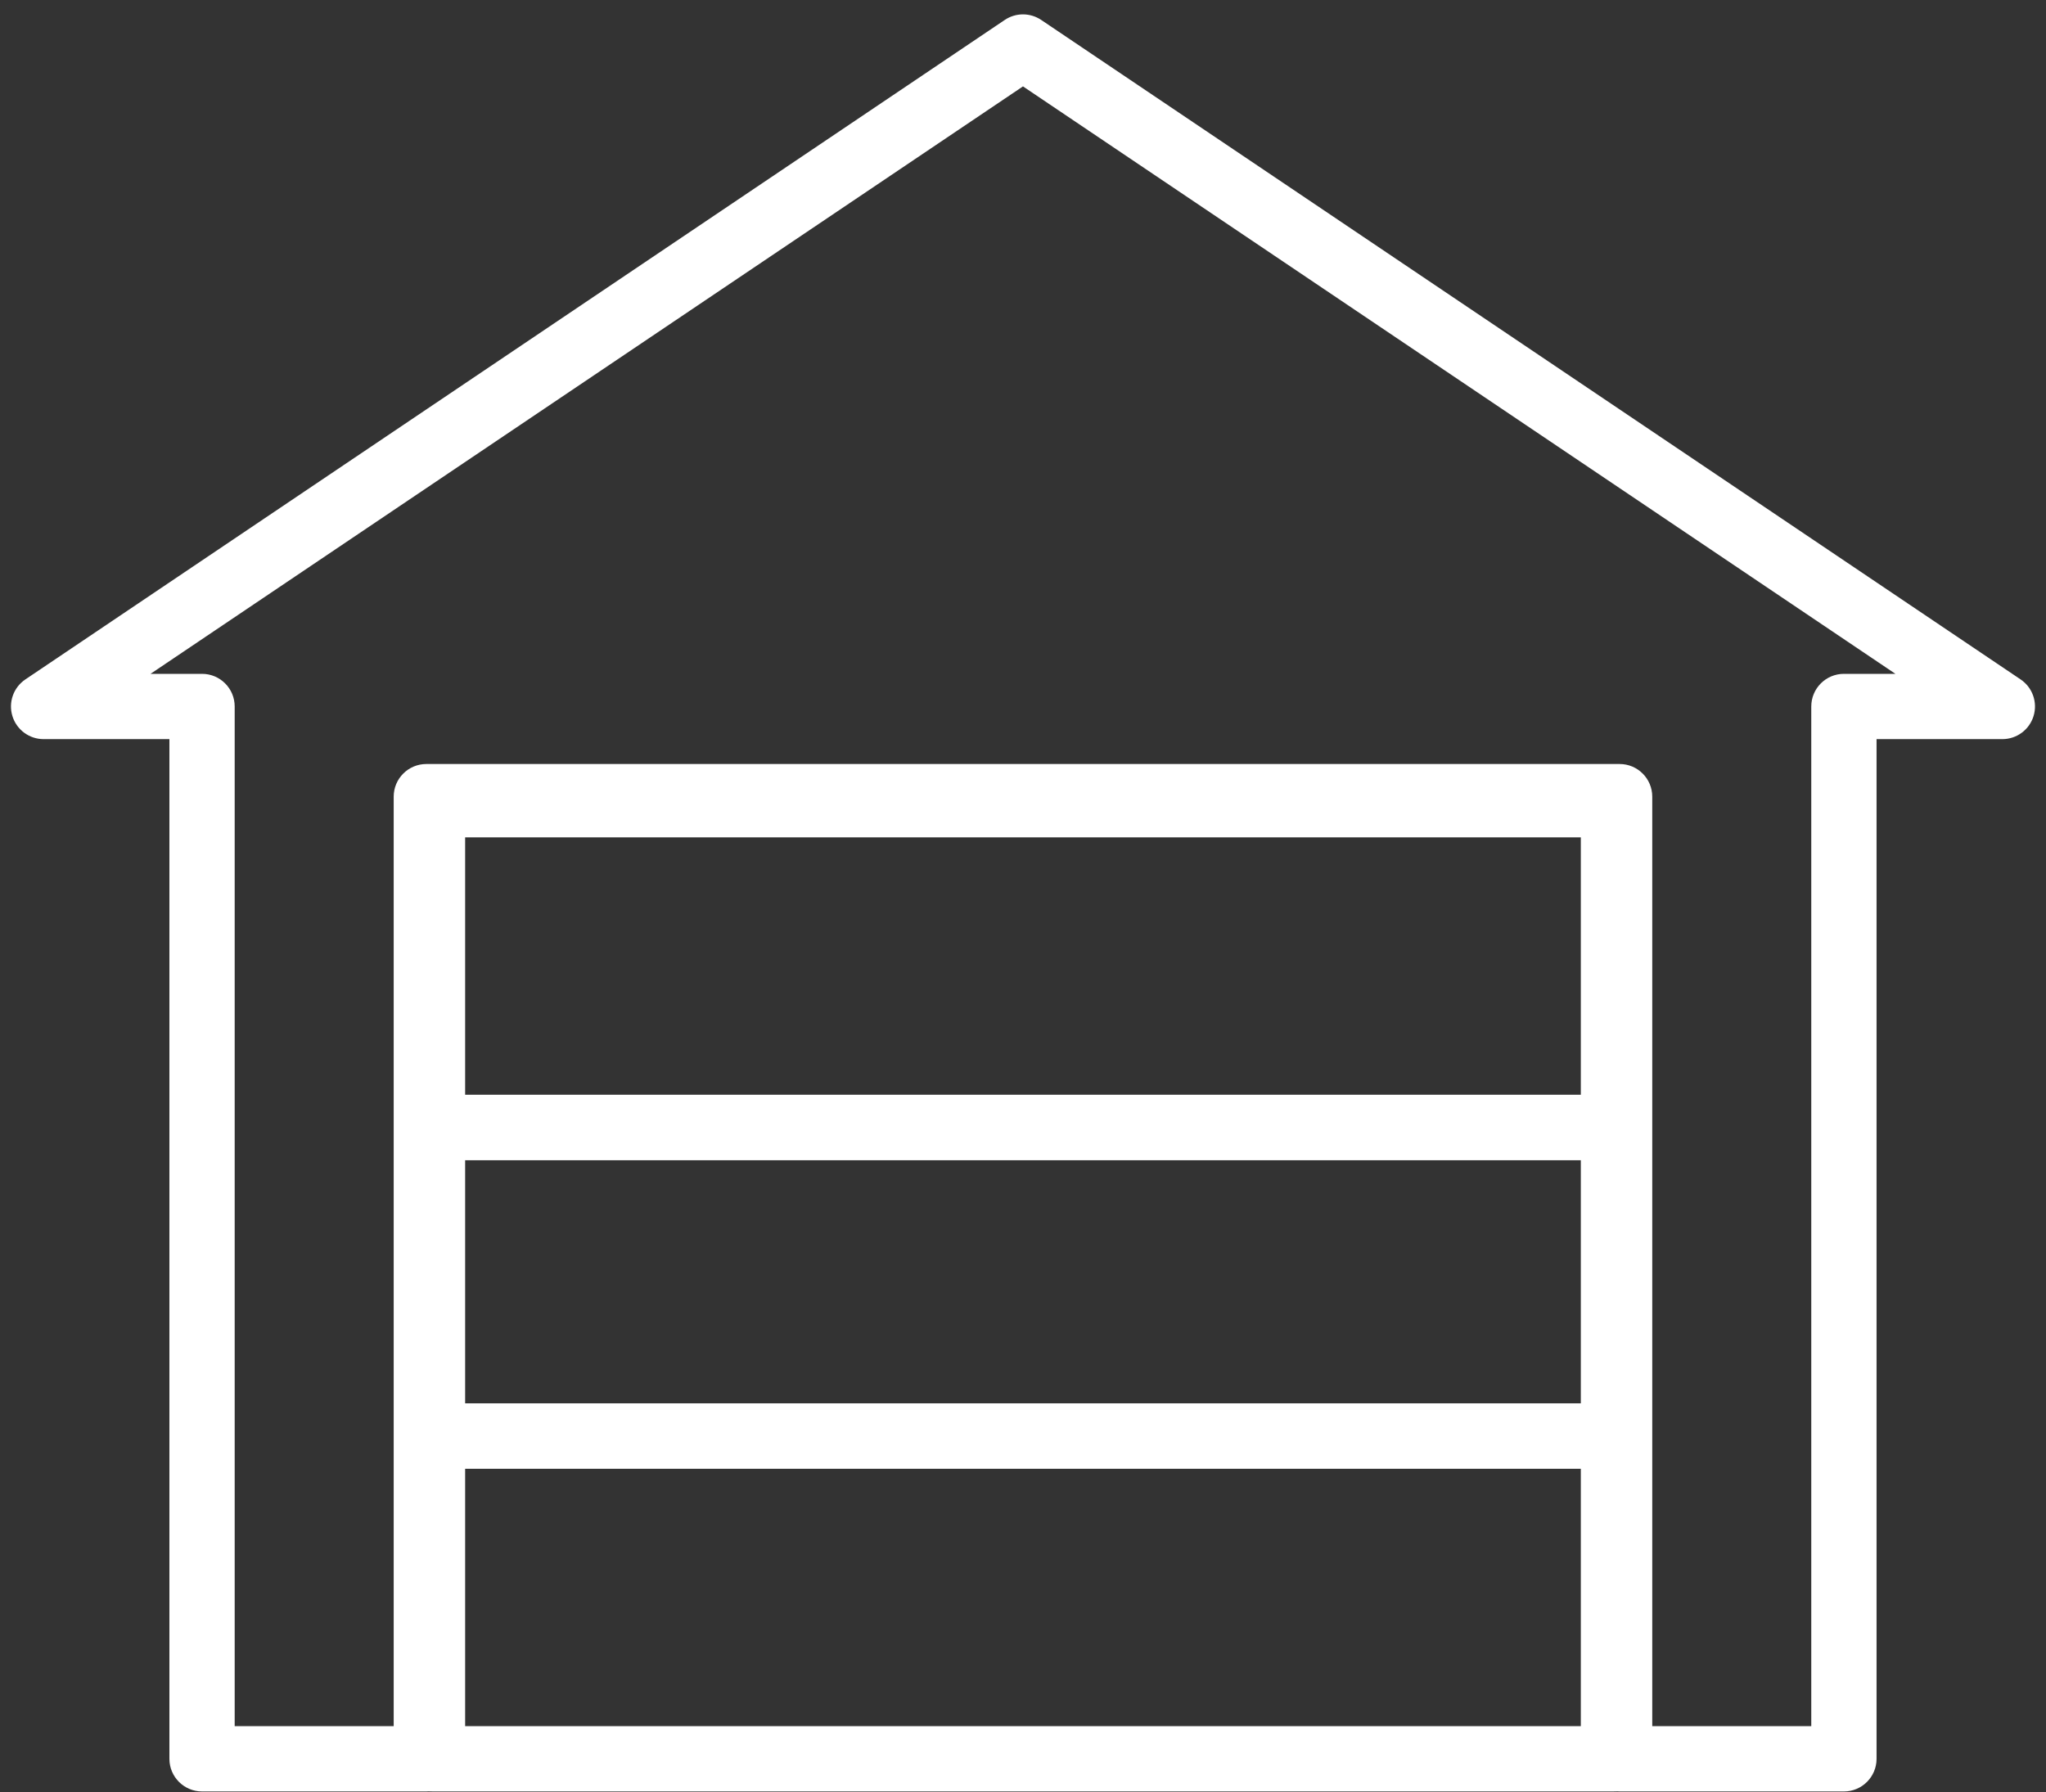
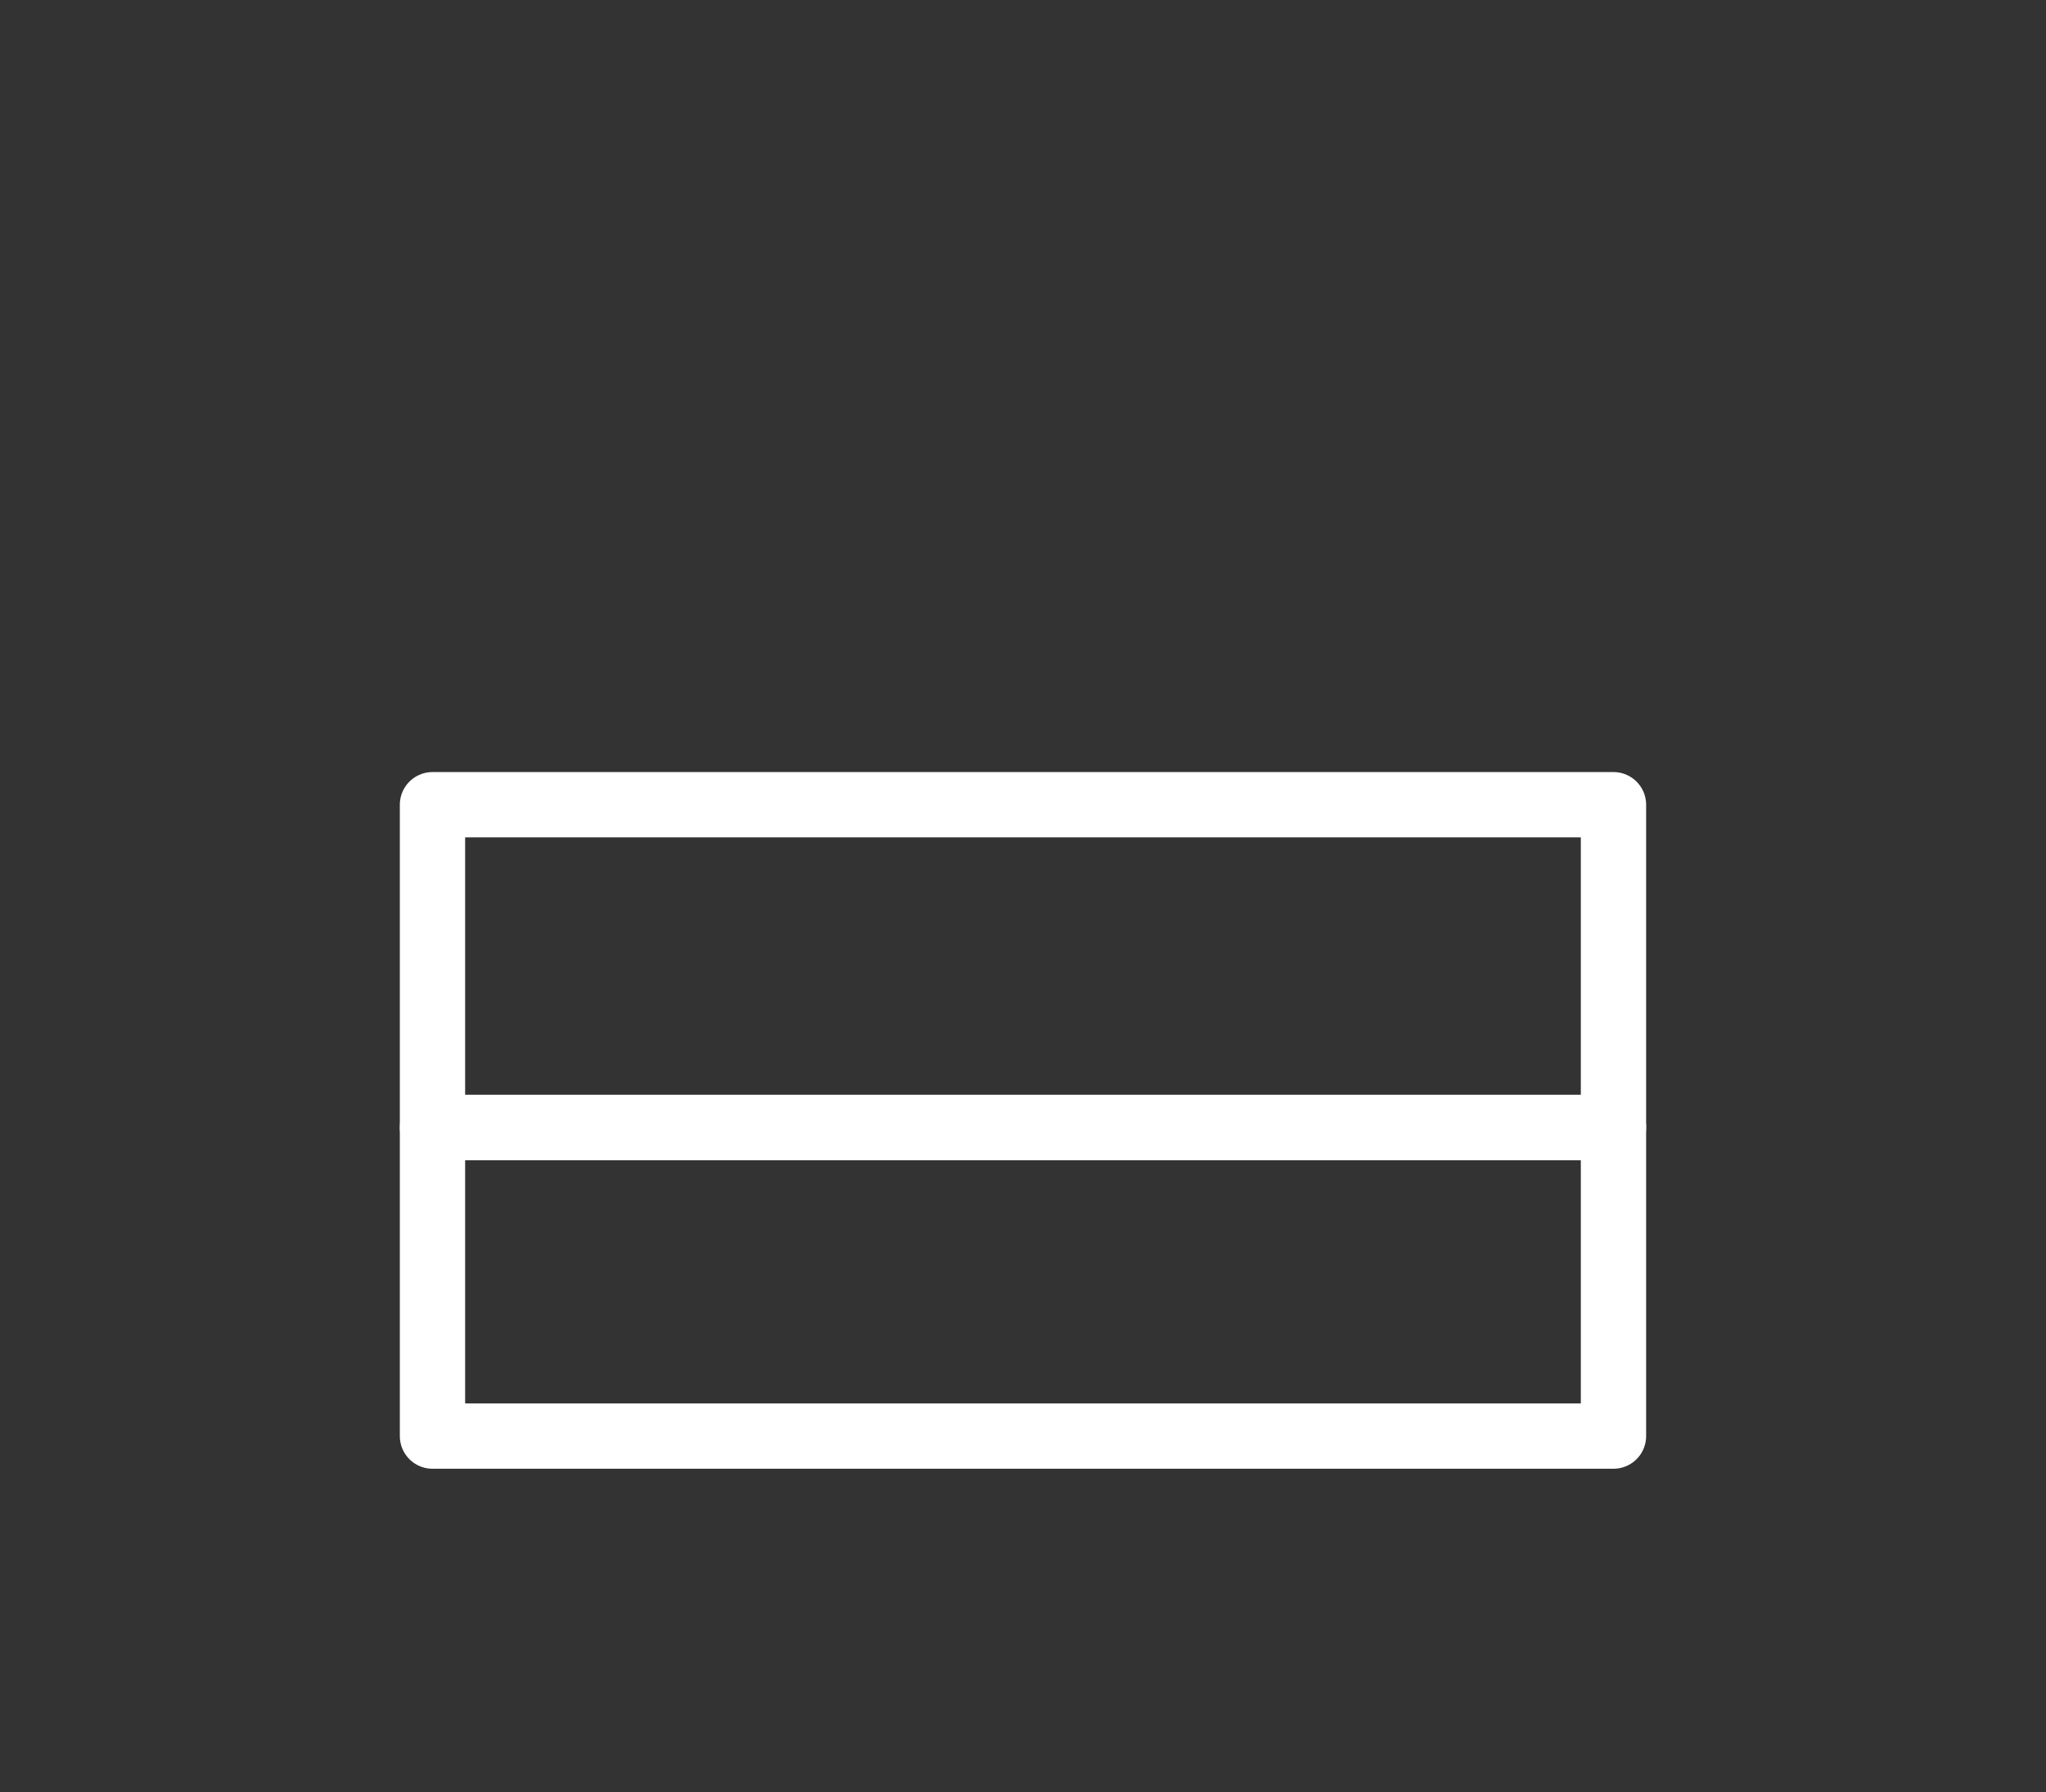
<svg xmlns="http://www.w3.org/2000/svg" width="105" height="92" viewBox="0 0 105 92" fill="none">
  <rect x="0" y="0" width="105" height="92" fill="#333333" stroke="none" />
  <rect x="82.803" y="41.304" width="16.564" height="60.608" transform="rotate(90 82.803 41.304)" stroke="white" stroke-width="3.351" stroke-linejoin="round" />
  <rect x="82.803" y="57.868" width="15.844" height="60.608" transform="rotate(90 82.803 57.868)" stroke="white" stroke-width="3.351" stroke-linejoin="round" />
-   <rect x="82.803" y="73.712" width="16.564" height="60.608" transform="rotate(90 82.803 73.712)" stroke="white" stroke-width="3.351" stroke-linejoin="round" />
-   <path d="M102.76 36.263V37.938C103.497 37.938 104.147 37.457 104.362 36.752C104.577 36.047 104.307 35.285 103.696 34.873L102.76 36.263ZM94.629 36.263V34.587C93.704 34.587 92.954 35.337 92.954 36.263H94.629ZM94.629 90.276V91.952C95.554 91.952 96.304 91.202 96.304 90.276H94.629ZM83.118 90.276H81.443C81.443 91.202 82.193 91.952 83.118 91.952V90.276ZM83.118 40.891H84.793C84.793 39.965 84.043 39.215 83.118 39.215V40.891ZM21.88 40.891V39.215C20.955 39.215 20.204 39.965 20.204 40.891H21.88ZM21.88 90.276V91.952C22.805 91.952 23.555 91.202 23.555 90.276H21.88ZM10.369 90.276H8.694C8.694 91.202 9.444 91.952 10.369 91.952V90.276ZM10.369 36.263H12.044C12.044 35.337 11.294 34.587 10.369 34.587V36.263ZM2.238 36.263L1.302 34.873C0.691 35.285 0.421 36.047 0.636 36.752C0.851 37.457 1.501 37.938 2.238 37.938V36.263ZM52.499 2.414L53.435 1.024C52.869 0.643 52.129 0.643 51.563 1.024L52.499 2.414ZM102.76 36.263V34.587H94.629V36.263V37.938H102.76V36.263ZM94.629 36.263H92.954V90.276H94.629H96.304V36.263H94.629ZM94.629 90.276V88.601H83.118V90.276V91.952H94.629V90.276ZM83.118 90.276H84.793V40.891H83.118H81.443V90.276H83.118ZM83.118 40.891V39.215H21.88V40.891V42.566H83.118V40.891ZM21.88 40.891H20.204V90.276H21.88H23.555V40.891H21.88ZM21.88 90.276V88.601H10.369V90.276V91.952H21.88V90.276ZM10.369 90.276H12.044V36.263H10.369H8.694V90.276H10.369ZM10.369 36.263V34.587H2.238V36.263V37.938H10.369V36.263ZM2.238 36.263L3.174 37.652L53.435 3.804L52.499 2.414L51.563 1.024L1.302 34.873L2.238 36.263ZM52.499 2.414L51.563 3.804L101.824 37.652L102.76 36.263L103.696 34.873L53.435 1.024L52.499 2.414Z" fill="white" />
</svg>